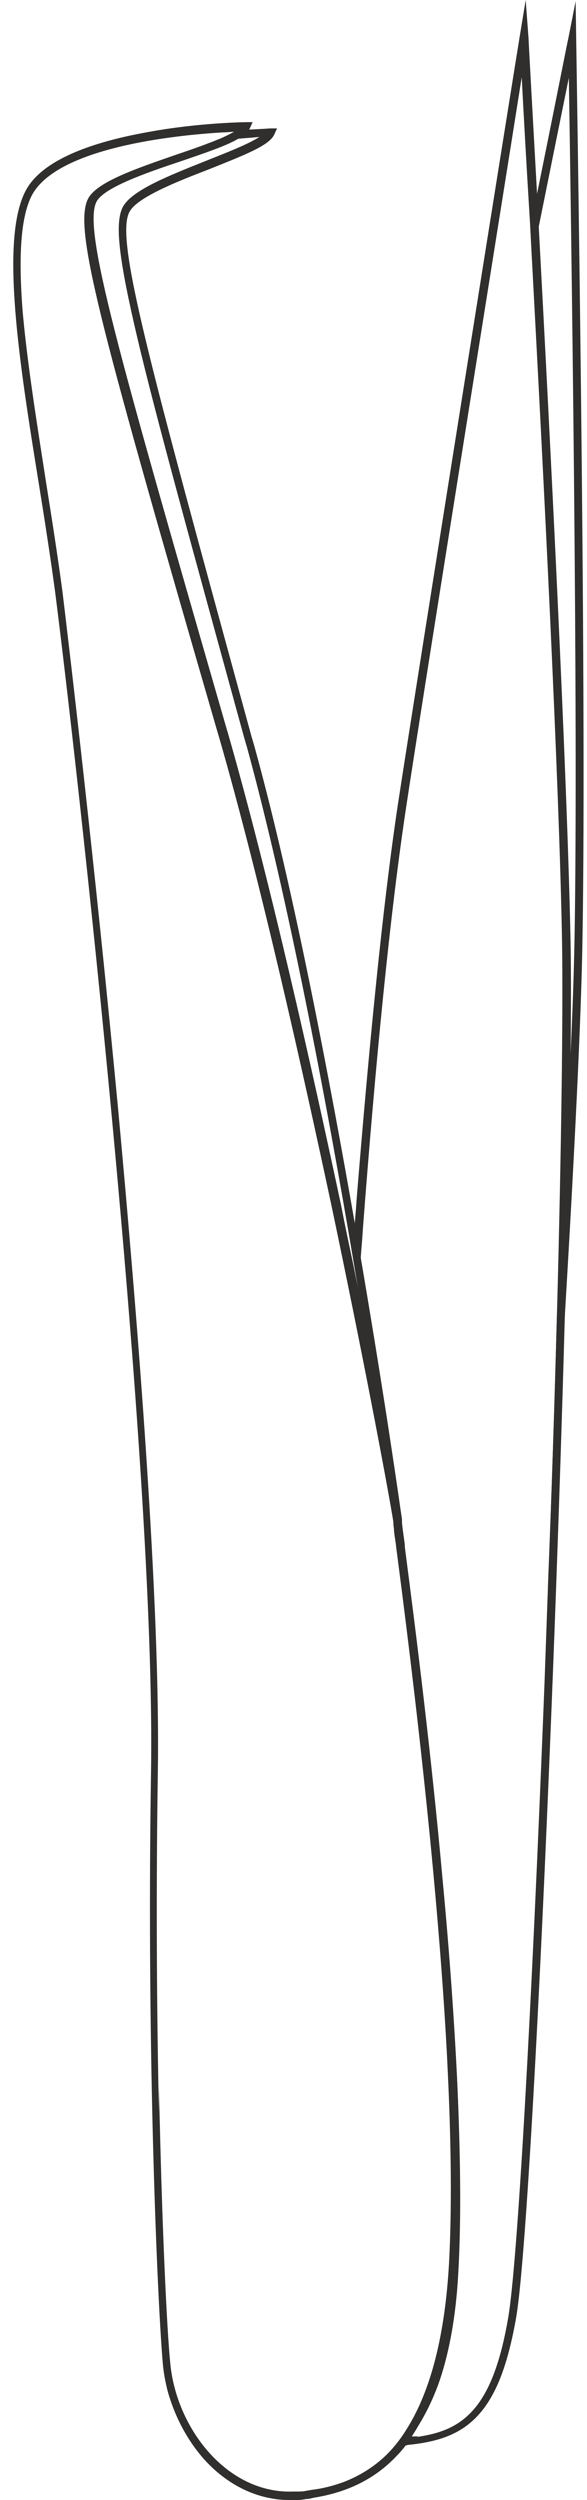
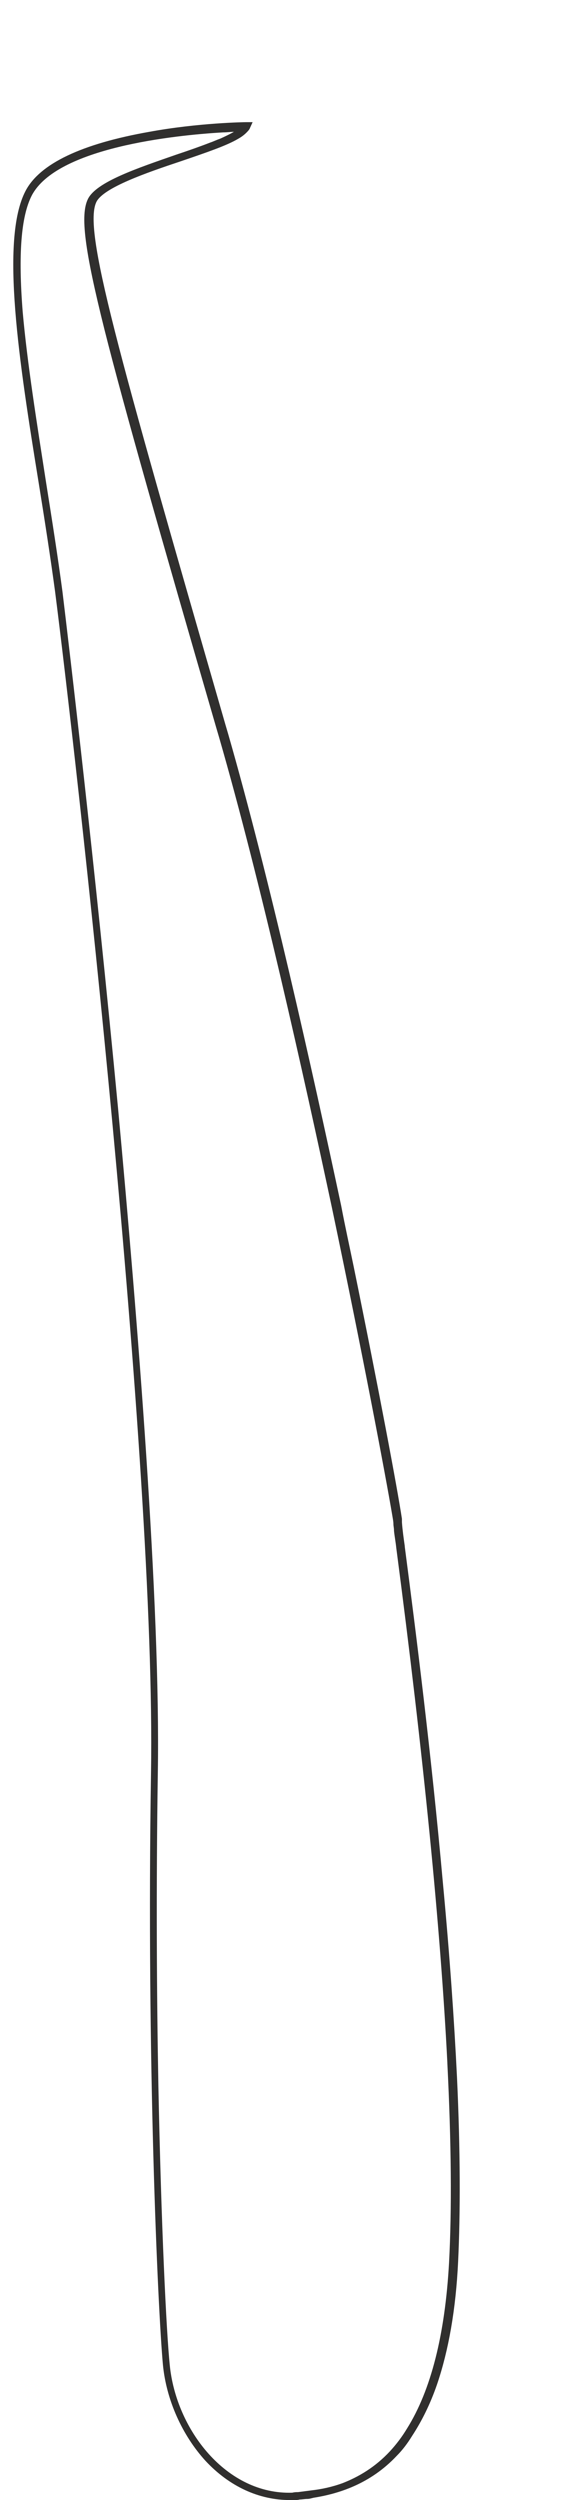
<svg xmlns="http://www.w3.org/2000/svg" height="440.0" preserveAspectRatio="xMidYMid meet" version="1.0" viewBox="184.4 36.0 103.4 440.0" width="103.4" zoomAndPan="magnify">
  <g id="change1_1">
-     <path d="M285.9,43l-0.1-6.8l-1.3,6.6c-0.1,0.3-2.3,11.6-5.5,27.3c-0.4,1.9-0.8,3.8-1.2,5.7c0.1,1.9,0.2,3.8,0.3,5.8 c0.4-2,0.8-3.9,1.2-5.7c2.2-10.9,4.1-20.3,5.3-26.2c0.4,25.1,1.7,113,1,151.7c-0.1,5-0.3,11.9-0.7,20.1c-0.5,12.4-1.4,28-2.4,45.9 c-0.4,14.8-0.9,31-1.6,48.2c1.1-16.5,2.1-32.9,3-48.1c1.7-28.4,2.9-52.8,3.1-66C287.8,156.4,285.9,44.1,285.9,43z M254.9,465.6 c0.6-0.1,1.2-0.3,1.8-0.4c0.2,0,0.3-0.1,0.5-0.1c0.4-0.1,0.8-0.3,1.2-0.4c-0.3,0.1-0.7,0.1-1,0.1c-0.1,0-0.2,0-0.4,0 c-0.5,0.1-1.1,0.1-1.6,0.2" fill="#302f2e" />
-   </g>
+     </g>
  <g id="change1_2">
-     <path d="M254.9,465.6c-0.3,0.3-0.5,0.6-0.8,0.9c0.5,0,1-0.1,1.5-0.1c0.2,0,0.4,0,0.6-0.1c4.1-0.4,7.8-1.3,10.8-3.7 c4.1-3.3,6.6-9,8.3-18.6c2.5-14.2,6.7-107.3,8.6-176.5c0.5-17.3,0.8-33.2,1-45.9c0.1-8.1,0.1-14.9,0-20.1 c-0.6-29.7-3.6-88.5-5.6-125.6c-0.1-2-0.2-4-0.3-5.8c-0.9-16.2-1.5-27-1.5-27.4L277,36l-1.1,6.7c-0.2,1.1-18.2,113.8-21.4,134.8 c-2.7,17.9-5.1,42.7-7.3,69.8c-0.1,1.8-0.3,3.6-0.4,5.4c0.4,1.8,0.7,3.7,1.1,5.4c0.1-1.8,0.3-3.7,0.4-5.5 c2.2-29.1,4.8-55.9,7.7-74.9c2.7-18,16.4-103.4,20.3-128.1c0.3,5.8,0.8,15,1.5,26.3c0.1,1.9,0.2,3.8,0.3,5.8 c2,37.2,4.8,91.6,5.3,119.9c0.2,12.5-0.1,36.2-0.9,66c-0.4,14.8-0.9,31-1.6,48.2c-0.2,5.5-0.4,11.1-0.6,16.8 c-2.3,58.7-4.8,102.4-6.4,111.4c-2.7,15.7-7.8,19.6-15.5,20.8c-0.3,0.1-0.7,0.1-1,0.1c-0.1,0-0.2,0-0.4,0c-0.5,0.1-1.1,0.1-1.6,0.2" fill="#302f2e" />
-   </g>
+     </g>
  <g id="change1_3">
-     <path d="M264.9,401.6c-1.5-30.1-5.7-64.3-8.5-87.5c-0.2-2.1-0.5-4-0.7-5.9c0,0,0,0,0-0.1c0-0.1,0-0.2,0-0.3 c-0.1-0.8-0.3-2.1-0.5-3.8c0-0.1,0-0.2,0-0.3c0-0.1,0-0.2,0-0.3c-1.3-9.3-4.3-29.2-8.3-52.1c-4.3-24.6-10.8-59.1-17.7-84l-0.5-1.7 c-18.4-67.2-24-87.5-21.5-92.3c1.3-2.5,8-5.2,14-7.5c6.5-2.6,10.6-4.2,11.5-6.1l0.5-1.1l-1.2,0c0,0-1.4,0.1-3.6,0.2 c-1.2,0.1-2.8,0.2-4.4,0.4c0.7,0,1.4-0.1,1.9-0.1c-0.5,0.3-1.3,0.7-2.4,1.2c-0.6,0.2-1.2,0.5-1.8,0.7c1.8-0.2,3.4-0.4,4.8-0.6 c1.4-0.1,2.6-0.2,3.6-0.3c-2,1.3-5.9,2.8-9.4,4.2c-6.5,2.6-13.2,5.2-14.7,8.2c-1.4,2.8-0.7,9,2.6,23c3.3,14,9.5,36.4,18.8,70.3 l0.5,1.7c7.1,25.9,14,62.1,18.9,91.3c3.3,19.2,5.7,35.4,6.9,43.7c0,0,0,0,0,0c0.1,1,0.3,1.9,0.4,2.6c0,0,0,0.1,0,0.1 c0.2,1.2,0.3,2.1,0.3,2.6c0,0.1,0,0.2,0,0.4v0c0.2,1.9,0.5,3.8,0.7,5.9c2.7,22.5,6.7,55.4,8.3,84.8c0,0,0,0.1,0,0.1 c0.8,13.7,1,26.7,0.4,37.4c-0.7,12.7-3.6,21.2-7.5,26.8c-0.9,1.5-1.9,2.8-3,4c-2.6,2.8-5.5,4.5-8.3,5.6c-1.9,0.7-3.9,1.2-5.7,1.4 c-0.4,0.1-0.7,0.1-1.1,0.2c-0.5,0.1-1,0.1-1.5,0.1c-0.2,0-0.4,0-0.7,0c-11.6,0.4-20.5-11.1-21.6-22.5c-0.6-5.9-1.5-24.3-2-49.1 c0,25.5,0.5,44.5,1,50.9c0.5,6,4.5,12.4,10.7,17.1c4,3.1,8.4,4.9,12,5.1c0.2,0,0.4,0,0.6,0c0.6,0,1.2-0.1,1.7-0.2 c0.4-0.1,0.7-0.1,1.1-0.2c6.9-1.5,12-4.4,16.1-9.2c0.5-0.5,0.9-1.1,1.3-1.7c2-2.8,3.7-6.1,5-9.9c1.7-5.1,2.8-11.3,3.2-18.3 C265.7,426.5,265.5,414.4,264.9,401.6z" fill="#302f2e" />
-   </g>
+     </g>
  <g id="change1_4">
    <path d="M264.9,401.6c-0.5-10.2-1.3-21.7-2.5-34.4c-2-22.3-4.7-43.7-6.7-59c0,0,0,0,0-0.1c-0.2-1.4-0.4-2.8-0.5-4.2 c0-0.1,0-0.2,0-0.3c0-0.1,0-0.2,0-0.3c-0.8-5.3-4-22.4-8.5-44.4c-0.7-3.4-1.5-7-2.2-10.7c-5.1-23.9-12.6-57.6-19.9-83l-0.5-1.7 c-19.3-66.9-25.1-87.2-22.7-92c1.3-2.5,8.8-5.1,14.8-7.1c4.7-1.6,8.2-2.8,10.2-4c0.9-0.5,1.5-1.1,1.9-1.6c0-0.1,0.1-0.1,0.1-0.2 l0.5-1.1l-1.2,0c-0.1,0-8.3,0.1-17,1.7c-11.9,2.1-19.3,5.6-21.8,10.4c-4.5,8.6-1.1,30.3,2.3,51.3c1.1,6.8,2.1,13.3,2.9,19.2 c3.6,28.1,17.8,153.3,16.9,207.9c-0.8,50.5,1.2,94.4,2.1,104.2c0.6,6.2,3.4,12.4,7.5,16.9c4.2,4.5,9.4,6.9,14.9,6.9 c0.2,0,0.5,0,0.7,0c0.3,0,0.7,0,1-0.1c0.4,0,0.9-0.1,1.3-0.1c0.4,0,0.7-0.1,1.1-0.2c4.4-0.7,10-2.4,14.7-7.4c1-1,1.9-2.2,2.7-3.5 c1.7-2.6,3.2-5.6,4.4-9.1c2-5.9,3.3-13.1,3.7-21.6C265.5,425.5,265.5,414.5,264.9,401.6z M239.2,474.3c-0.8,0.1-1.5,0.2-2.3,0.3 c-0.3,0-0.6,0-1,0.1c-11.6,0.4-20.5-11.1-21.6-22.5c-0.6-5.9-1.5-24.3-2-49.1c-0.3-16.2-0.4-35.1-0.1-55c0.5-30-3.6-80.2-7-117 c-4.1-43.2-8.6-81.1-9.8-91c-0.8-6-1.8-12.4-2.9-19.3c-1.6-10.3-3.3-20.9-4.1-29.9c-0.8-10.1-0.3-16.8,1.6-20.5 c4.4-8.4,25-10.6,33.7-11.1c0.7,0,1.4-0.1,1.9-0.1c-0.5,0.3-1.3,0.7-2.4,1.2c-0.6,0.2-1.2,0.5-1.8,0.7c-1.8,0.7-3.8,1.4-5.9,2.1 c-6.9,2.4-14.1,4.8-15.6,7.8c-1.4,2.8-0.6,9,2.9,23c3.5,13.9,9.9,36.3,19.7,70.1l0.5,1.7c7.3,25.3,14.8,59,19.9,82.9 c5.4,25.7,9.4,46.9,10.6,54c0,0,0,0,0,0c0.1,0.6,0.2,1.1,0.2,1.5c0,0.4,0.1,0.7,0.1,1.1c0,0,0,0.1,0,0.1c0.1,1,0.3,2,0.4,3v0 c4.8,36.6,7.8,66.9,9,90.6c0,0,0,0.1,0,0.1c0.7,14,0.8,25.7,0.3,35.1c-0.7,12.7-3.2,22.5-7.4,29.2c-0.9,1.5-1.9,2.8-3,4 c-2.6,2.8-5.5,4.5-8.3,5.6C242.9,473.7,241,474.1,239.2,474.3z" fill="#302f2e" />
  </g>
</svg>